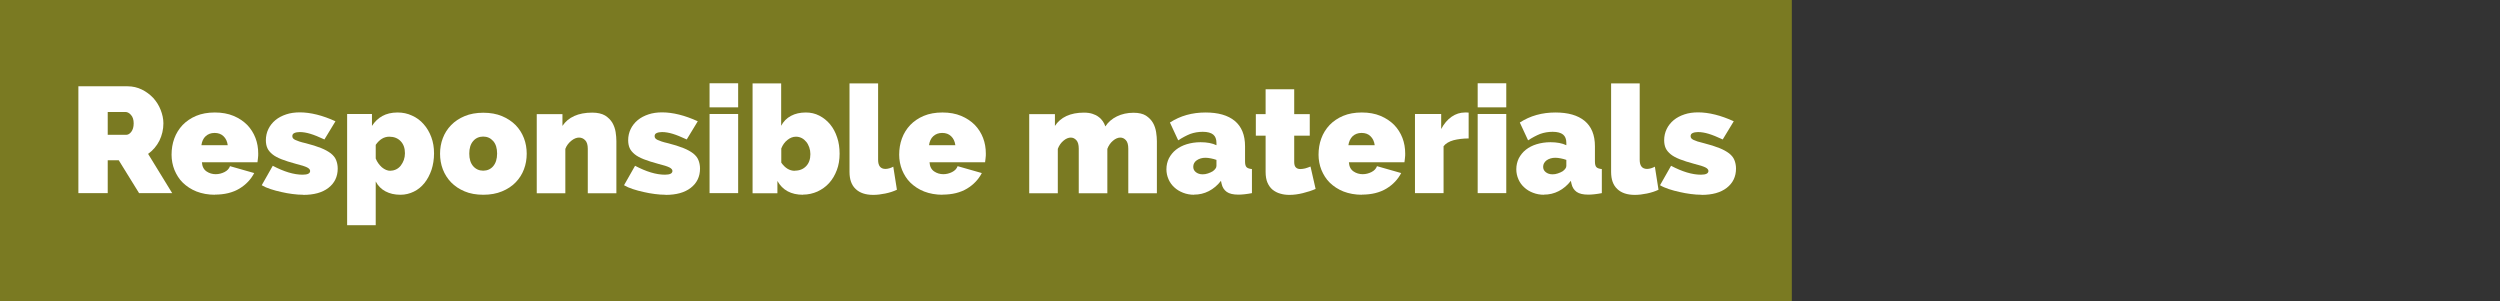
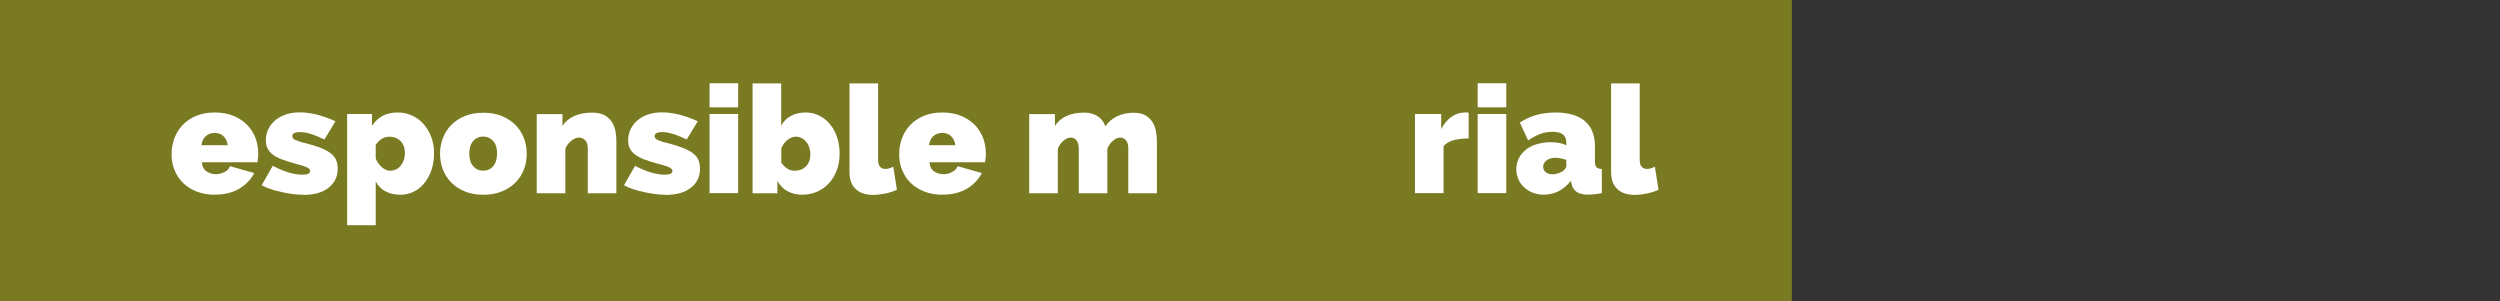
<svg xmlns="http://www.w3.org/2000/svg" id="Calque_1" viewBox="0 0 199.35 24">
  <rect x="0" y="0" width="199.35" height="24" fill="#333333" stroke="none" />
  <defs>
    <style>.cls-1{fill:none;}.cls-1,.cls-2,.cls-3{stroke-width:0px;}.cls-2{fill:#fff;}.cls-3{fill:#7a7a22;}</style>
  </defs>
  <rect id="Rectangle_30" class="cls-3" width="142.88" height="24" />
  <rect class="cls-1" x="3.83" y="6.81" width="195.52" height="17.19" />
-   <path class="cls-2" d="m6.25,15.41V6.88h3.91c.42,0,.8.09,1.15.26.35.17.65.4.91.67.25.28.45.59.59.95s.22.71.22,1.07c0,.5-.11.96-.32,1.39-.22.43-.52.78-.9,1.05l1.92,3.13h-2.64l-1.62-2.62h-.88v2.62h-2.34Zm2.34-4.66h1.48c.14,0,.28-.08.4-.24.12-.16.19-.38.19-.67s-.07-.52-.22-.68c-.14-.16-.29-.23-.43-.23h-1.42v1.82Z" />
  <path class="cls-2" d="m17.15,15.53c-.55,0-1.04-.09-1.48-.26-.43-.17-.79-.41-1.09-.7s-.51-.64-.67-1.02c-.15-.38-.23-.79-.23-1.21,0-.46.07-.89.22-1.3.15-.41.37-.76.66-1.07.29-.3.65-.55,1.08-.73.43-.18.93-.27,1.49-.27s1.06.09,1.49.27c.43.18.79.42,1.09.72.29.3.51.65.66,1.04s.22.81.22,1.24c0,.12,0,.24-.02.37-.01.12-.03.23-.04.33h-4.43c.02.34.15.58.37.73.22.15.47.22.73.22.25,0,.48-.06.7-.17.22-.11.37-.27.44-.47l1.93.55c-.26.5-.65.92-1.18,1.24-.53.32-1.19.48-1.96.48Zm1.01-3.95c-.04-.3-.15-.54-.34-.72s-.42-.26-.71-.26-.52.09-.71.26-.3.42-.34.72h2.09Z" />
  <path class="cls-2" d="m24.17,15.53c-.26,0-.55-.02-.85-.06-.3-.04-.6-.09-.89-.16-.29-.06-.57-.14-.85-.23s-.51-.19-.71-.31l.88-1.55c.44.23.86.41,1.26.53.4.12.77.18,1.12.18.4,0,.6-.1.6-.3,0-.1-.08-.2-.24-.28-.16-.08-.46-.18-.91-.29-.45-.12-.82-.24-1.13-.36-.3-.12-.55-.25-.73-.4s-.32-.31-.4-.49c-.08-.18-.12-.39-.12-.63,0-.32.07-.62.2-.89s.32-.51.56-.71c.24-.2.53-.35.86-.46.33-.11.69-.16,1.09-.16.42,0,.88.06,1.36.18.48.12.98.3,1.48.53l-.88,1.45c-.45-.21-.82-.36-1.12-.45s-.58-.14-.85-.14c-.18,0-.32.03-.43.08-.11.05-.16.13-.16.25,0,.06.02.12.05.16.03.04.09.09.17.13s.19.08.33.13.31.09.52.14c.48.12.88.25,1.21.38.33.13.59.28.79.43.2.16.34.33.42.53.08.2.13.42.13.68,0,.65-.25,1.16-.74,1.54s-1.16.56-2.01.56Z" />
  <path class="cls-2" d="m31.93,15.53c-.46,0-.85-.09-1.19-.27-.34-.18-.6-.44-.78-.79v3.49h-2.28v-8.87h1.98v.95c.22-.34.5-.61.83-.79s.73-.28,1.21-.28c.42,0,.8.08,1.16.25.36.16.67.39.92.68.26.29.46.63.61,1.03.15.4.22.83.22,1.3s-.07.91-.2,1.31c-.14.4-.32.75-.56,1.05-.24.3-.52.53-.85.69-.33.16-.68.25-1.07.25Zm-.79-1.92c.17,0,.32-.04.46-.11.14-.07.26-.17.36-.3s.18-.28.24-.44c.06-.17.09-.35.09-.54,0-.4-.11-.72-.34-.96-.23-.24-.53-.36-.91-.36-.42,0-.78.22-1.08.65v1.09c.11.28.28.51.49.7.22.18.44.28.68.28Z" />
  <path class="cls-2" d="m38.54,15.53c-.57,0-1.07-.09-1.49-.27-.43-.18-.79-.42-1.08-.72s-.51-.65-.66-1.04c-.15-.4-.22-.81-.22-1.24s.07-.85.22-1.24c.15-.4.37-.74.66-1.04.29-.3.65-.54,1.08-.72.43-.18.93-.27,1.49-.27s1.06.09,1.49.27c.43.18.79.42,1.09.72.29.3.51.65.66,1.04s.22.81.22,1.24-.07.85-.22,1.24c-.15.4-.37.74-.66,1.04s-.65.54-1.09.72c-.43.18-.93.27-1.49.27Zm-1.12-3.28c0,.42.1.76.31,1s.48.36.8.36.6-.12.8-.36.31-.57.31-1-.1-.76-.31-1c-.21-.24-.48-.36-.8-.36s-.6.12-.8.36c-.21.24-.31.57-.31,1Z" />
  <path class="cls-2" d="m49.15,15.41h-2.28v-3.55c0-.31-.07-.54-.21-.68-.14-.14-.3-.21-.49-.21s-.4.08-.61.25-.38.38-.48.65v3.54h-2.28v-6.31h2.05v.94c.22-.34.54-.61.94-.79.4-.18.88-.27,1.43-.27.43,0,.77.08,1.03.23.25.16.44.35.58.58.13.23.22.48.26.74s.06.5.06.72v4.15Z" />
  <path class="cls-2" d="m53.06,15.53c-.26,0-.55-.02-.85-.06-.3-.04-.6-.09-.89-.16-.29-.06-.57-.14-.85-.23s-.51-.19-.71-.31l.88-1.55c.44.23.86.41,1.26.53.4.12.77.18,1.12.18.4,0,.6-.1.6-.3,0-.1-.08-.2-.24-.28-.16-.08-.46-.18-.91-.29-.45-.12-.82-.24-1.13-.36-.3-.12-.55-.25-.73-.4s-.32-.31-.4-.49c-.08-.18-.12-.39-.12-.63,0-.32.07-.62.2-.89s.32-.51.56-.71c.24-.2.53-.35.86-.46.33-.11.69-.16,1.09-.16.42,0,.88.06,1.36.18.48.12.98.3,1.48.53l-.88,1.45c-.45-.21-.82-.36-1.12-.45s-.58-.14-.85-.14c-.18,0-.32.03-.43.08-.11.05-.16.13-.16.25,0,.06.02.12.05.16.03.04.09.09.17.13s.19.08.33.13.31.09.52.14c.48.12.88.25,1.21.38.33.13.59.28.79.43.2.16.34.33.42.53.08.2.13.42.13.68,0,.65-.25,1.16-.74,1.54s-1.16.56-2.01.56Z" />
  <path class="cls-2" d="m56.58,8.56v-1.92h2.28v1.92h-2.28Zm0,6.84v-6.31h2.28v6.31h-2.28Z" />
  <path class="cls-2" d="m64.03,15.53c-.95,0-1.63-.37-2.04-1.1v.98h-1.98V6.65h2.28v3.38c.18-.34.44-.61.78-.79.34-.18.73-.27,1.19-.27.38,0,.74.08,1.07.25s.62.4.86.69c.24.29.43.64.56,1.04.14.4.2.84.2,1.31s-.07.91-.22,1.3c-.15.4-.35.74-.61,1.03-.26.29-.57.51-.93.68-.36.16-.75.25-1.16.25Zm-.66-1.92c.38,0,.68-.12.91-.36s.34-.56.34-.96c0-.19-.03-.37-.09-.54-.06-.17-.14-.32-.24-.44s-.22-.23-.36-.3c-.14-.07-.29-.11-.46-.11-.24,0-.47.09-.68.26-.22.17-.38.4-.49.68v1.13c.3.43.66.65,1.08.65Z" />
  <path class="cls-2" d="m67.74,6.65h2.28v6.1c0,.48.2.72.59.72.1,0,.2-.02.31-.05.11-.03.22-.08.31-.13l.29,1.84c-.27.13-.58.23-.92.3s-.66.11-.97.11c-.61,0-1.08-.16-1.4-.47-.33-.31-.49-.76-.49-1.36v-7.06Z" />
  <path class="cls-2" d="m75.17,15.53c-.55,0-1.04-.09-1.48-.26-.43-.17-.79-.41-1.09-.7s-.51-.64-.67-1.02c-.15-.38-.23-.79-.23-1.21,0-.46.07-.89.22-1.3.15-.41.37-.76.66-1.07.29-.3.65-.55,1.08-.73.43-.18.93-.27,1.49-.27s1.06.09,1.49.27c.43.18.79.42,1.09.72.29.3.51.65.66,1.04s.22.81.22,1.24c0,.12,0,.24-.02.37-.01.12-.03.23-.04.33h-4.43c.02.34.15.58.37.73.22.15.47.22.73.22.25,0,.48-.06.7-.17.22-.11.37-.27.44-.47l1.93.55c-.26.5-.65.92-1.18,1.24-.53.32-1.19.48-1.96.48Zm1.01-3.95c-.04-.3-.15-.54-.34-.72s-.42-.26-.71-.26-.52.09-.71.26-.3.42-.34.72h2.09Z" />
  <path class="cls-2" d="m92.25,15.41h-2.28v-3.55c0-.31-.06-.54-.19-.68s-.27-.21-.45-.21-.38.08-.58.25-.35.38-.45.65v3.54h-2.28v-3.55c0-.31-.06-.54-.19-.68s-.27-.21-.45-.21-.38.08-.58.25c-.2.17-.35.38-.45.65v3.54h-2.28v-6.31h2.05v.94c.22-.34.53-.61.92-.79.39-.18.86-.27,1.39-.27.26,0,.48.03.67.09.19.06.36.14.5.25.14.1.25.22.34.35s.15.26.2.41c.22-.34.53-.61.92-.8s.83-.29,1.33-.29c.42,0,.75.08.99.23.24.16.43.35.56.58.13.23.21.48.25.74s.06.5.06.72v4.15Z" />
-   <path class="cls-2" d="m95.22,15.53c-.31,0-.6-.05-.88-.16s-.51-.25-.7-.43c-.2-.18-.35-.39-.46-.64-.11-.25-.17-.52-.17-.8,0-.32.07-.61.2-.88.14-.26.32-.49.56-.68.24-.19.53-.34.86-.44s.7-.16,1.1-.16c.51,0,.94.08,1.27.24v-.19c0-.3-.09-.52-.26-.66s-.45-.22-.83-.22c-.36,0-.69.06-1,.17-.3.12-.62.29-.96.51l-.66-1.42c.83-.54,1.78-.8,2.84-.8,1.01,0,1.78.22,2.33.67.54.45.82,1.12.82,2.02v1.22c0,.22.04.37.12.45s.22.13.43.15v1.92c-.21.04-.4.07-.59.09-.18.02-.35.03-.49.03-.41,0-.72-.07-.93-.22-.21-.15-.35-.37-.41-.65l-.05-.23c-.28.36-.6.63-.97.82-.37.19-.76.28-1.18.28Zm.68-1.63c.14,0,.28-.02.42-.07s.27-.1.38-.17c.09-.06.16-.13.22-.21.06-.08.08-.15.08-.23v-.47c-.14-.05-.28-.09-.44-.12-.16-.03-.3-.05-.43-.05-.28,0-.51.07-.7.2s-.28.31-.28.52c0,.18.07.32.21.43.14.11.32.17.53.17Z" />
-   <path class="cls-2" d="m104.92,15.06c-.32.14-.66.25-1.03.34-.36.09-.72.14-1.07.14-.26,0-.5-.03-.73-.1-.23-.06-.43-.17-.61-.31-.17-.14-.31-.33-.41-.56-.1-.23-.15-.52-.15-.86v-2.89h-.78v-1.72h.78v-1.98h2.28v1.98h1.24v1.72h-1.24v2.09c0,.21.04.35.13.44s.21.13.36.13c.11,0,.24-.02.38-.05.14-.04.29-.09.43-.15l.41,1.8Z" />
-   <path class="cls-2" d="m108.61,15.53c-.55,0-1.04-.09-1.48-.26-.43-.17-.79-.41-1.09-.7s-.51-.64-.67-1.02c-.15-.38-.23-.79-.23-1.21,0-.46.07-.89.22-1.3.15-.41.37-.76.66-1.07.29-.3.65-.55,1.08-.73.43-.18.93-.27,1.49-.27s1.06.09,1.49.27c.43.18.79.42,1.09.72.29.3.51.65.66,1.04s.22.81.22,1.24c0,.12,0,.24-.02.37s-.03.23-.04.33h-4.43c.02.34.15.58.37.73.22.15.47.22.73.22.25,0,.48-.06.7-.17.22-.11.37-.27.44-.47l1.93.55c-.26.5-.65.92-1.18,1.24-.53.32-1.19.48-1.96.48Zm1.01-3.95c-.04-.3-.15-.54-.34-.72-.18-.18-.42-.26-.71-.26s-.52.09-.71.26c-.18.18-.3.42-.34.72h2.09Z" />
  <path class="cls-2" d="m117.11,11.04c-.44,0-.84.05-1.2.14-.36.1-.63.26-.8.48v3.74h-2.28v-6.31h2.09v1.2c.22-.42.5-.75.83-.98s.69-.34,1.07-.34c.15,0,.25,0,.29.01v2.05Z" />
  <path class="cls-2" d="m117.83,8.56v-1.92h2.28v1.92h-2.28Zm0,6.84v-6.31h2.28v6.31h-2.28Z" />
  <path class="cls-2" d="m123.12,15.53c-.31,0-.6-.05-.88-.16-.27-.1-.51-.25-.7-.43-.2-.18-.35-.39-.46-.64-.11-.25-.17-.52-.17-.8,0-.32.07-.61.2-.88.14-.26.32-.49.56-.68.24-.19.53-.34.86-.44s.7-.16,1.1-.16c.51,0,.94.08,1.27.24v-.19c0-.3-.09-.52-.26-.66s-.45-.22-.83-.22c-.36,0-.69.06-1,.17-.3.12-.62.29-.96.51l-.66-1.42c.83-.54,1.78-.8,2.84-.8,1.01,0,1.78.22,2.33.67.54.45.82,1.12.82,2.02v1.22c0,.22.04.37.12.45s.22.13.43.15v1.92c-.21.04-.4.07-.59.09-.18.02-.35.03-.49.03-.41,0-.72-.07-.93-.22-.21-.15-.35-.37-.41-.65l-.05-.23c-.28.36-.6.63-.97.82-.37.19-.76.28-1.18.28Zm.68-1.63c.14,0,.28-.02.42-.07s.27-.1.38-.17c.09-.06.16-.13.22-.21.06-.08.08-.15.08-.23v-.47c-.14-.05-.28-.09-.44-.12-.16-.03-.3-.05-.43-.05-.28,0-.51.07-.7.2-.18.14-.28.31-.28.52,0,.18.07.32.21.43.14.11.32.17.53.17Z" />
  <path class="cls-2" d="m128.47,6.65h2.28v6.1c0,.48.2.72.59.72.1,0,.2-.02.31-.05s.22-.08.31-.13l.29,1.84c-.27.13-.58.23-.92.3-.34.07-.66.11-.97.11-.61,0-1.08-.16-1.4-.47-.33-.31-.49-.76-.49-1.36v-7.06Z" />
-   <path class="cls-2" d="m135.67,15.53c-.26,0-.55-.02-.85-.06-.3-.04-.6-.09-.89-.16-.29-.06-.57-.14-.85-.23-.27-.09-.51-.19-.71-.31l.88-1.55c.44.23.86.41,1.26.53.4.12.77.18,1.12.18.4,0,.6-.1.6-.3,0-.1-.08-.2-.24-.28-.16-.08-.46-.18-.91-.29-.45-.12-.82-.24-1.13-.36-.3-.12-.55-.25-.73-.4-.18-.15-.32-.31-.4-.49-.08-.18-.12-.39-.12-.63,0-.32.07-.62.2-.89.13-.27.32-.51.56-.71.24-.2.53-.35.86-.46.33-.11.69-.16,1.09-.16.42,0,.88.06,1.36.18.48.12.98.3,1.48.53l-.88,1.45c-.45-.21-.82-.36-1.12-.45s-.58-.14-.85-.14c-.18,0-.32.03-.43.08-.11.05-.16.13-.16.25,0,.06.02.12.05.16.03.04.09.09.17.13.08.04.19.08.33.13.14.04.31.09.52.14.48.12.88.25,1.21.38.33.13.59.28.79.43.2.16.34.33.42.53.08.2.13.42.13.68,0,.65-.25,1.16-.74,1.54-.49.38-1.16.56-2.01.56Z" />
</svg>